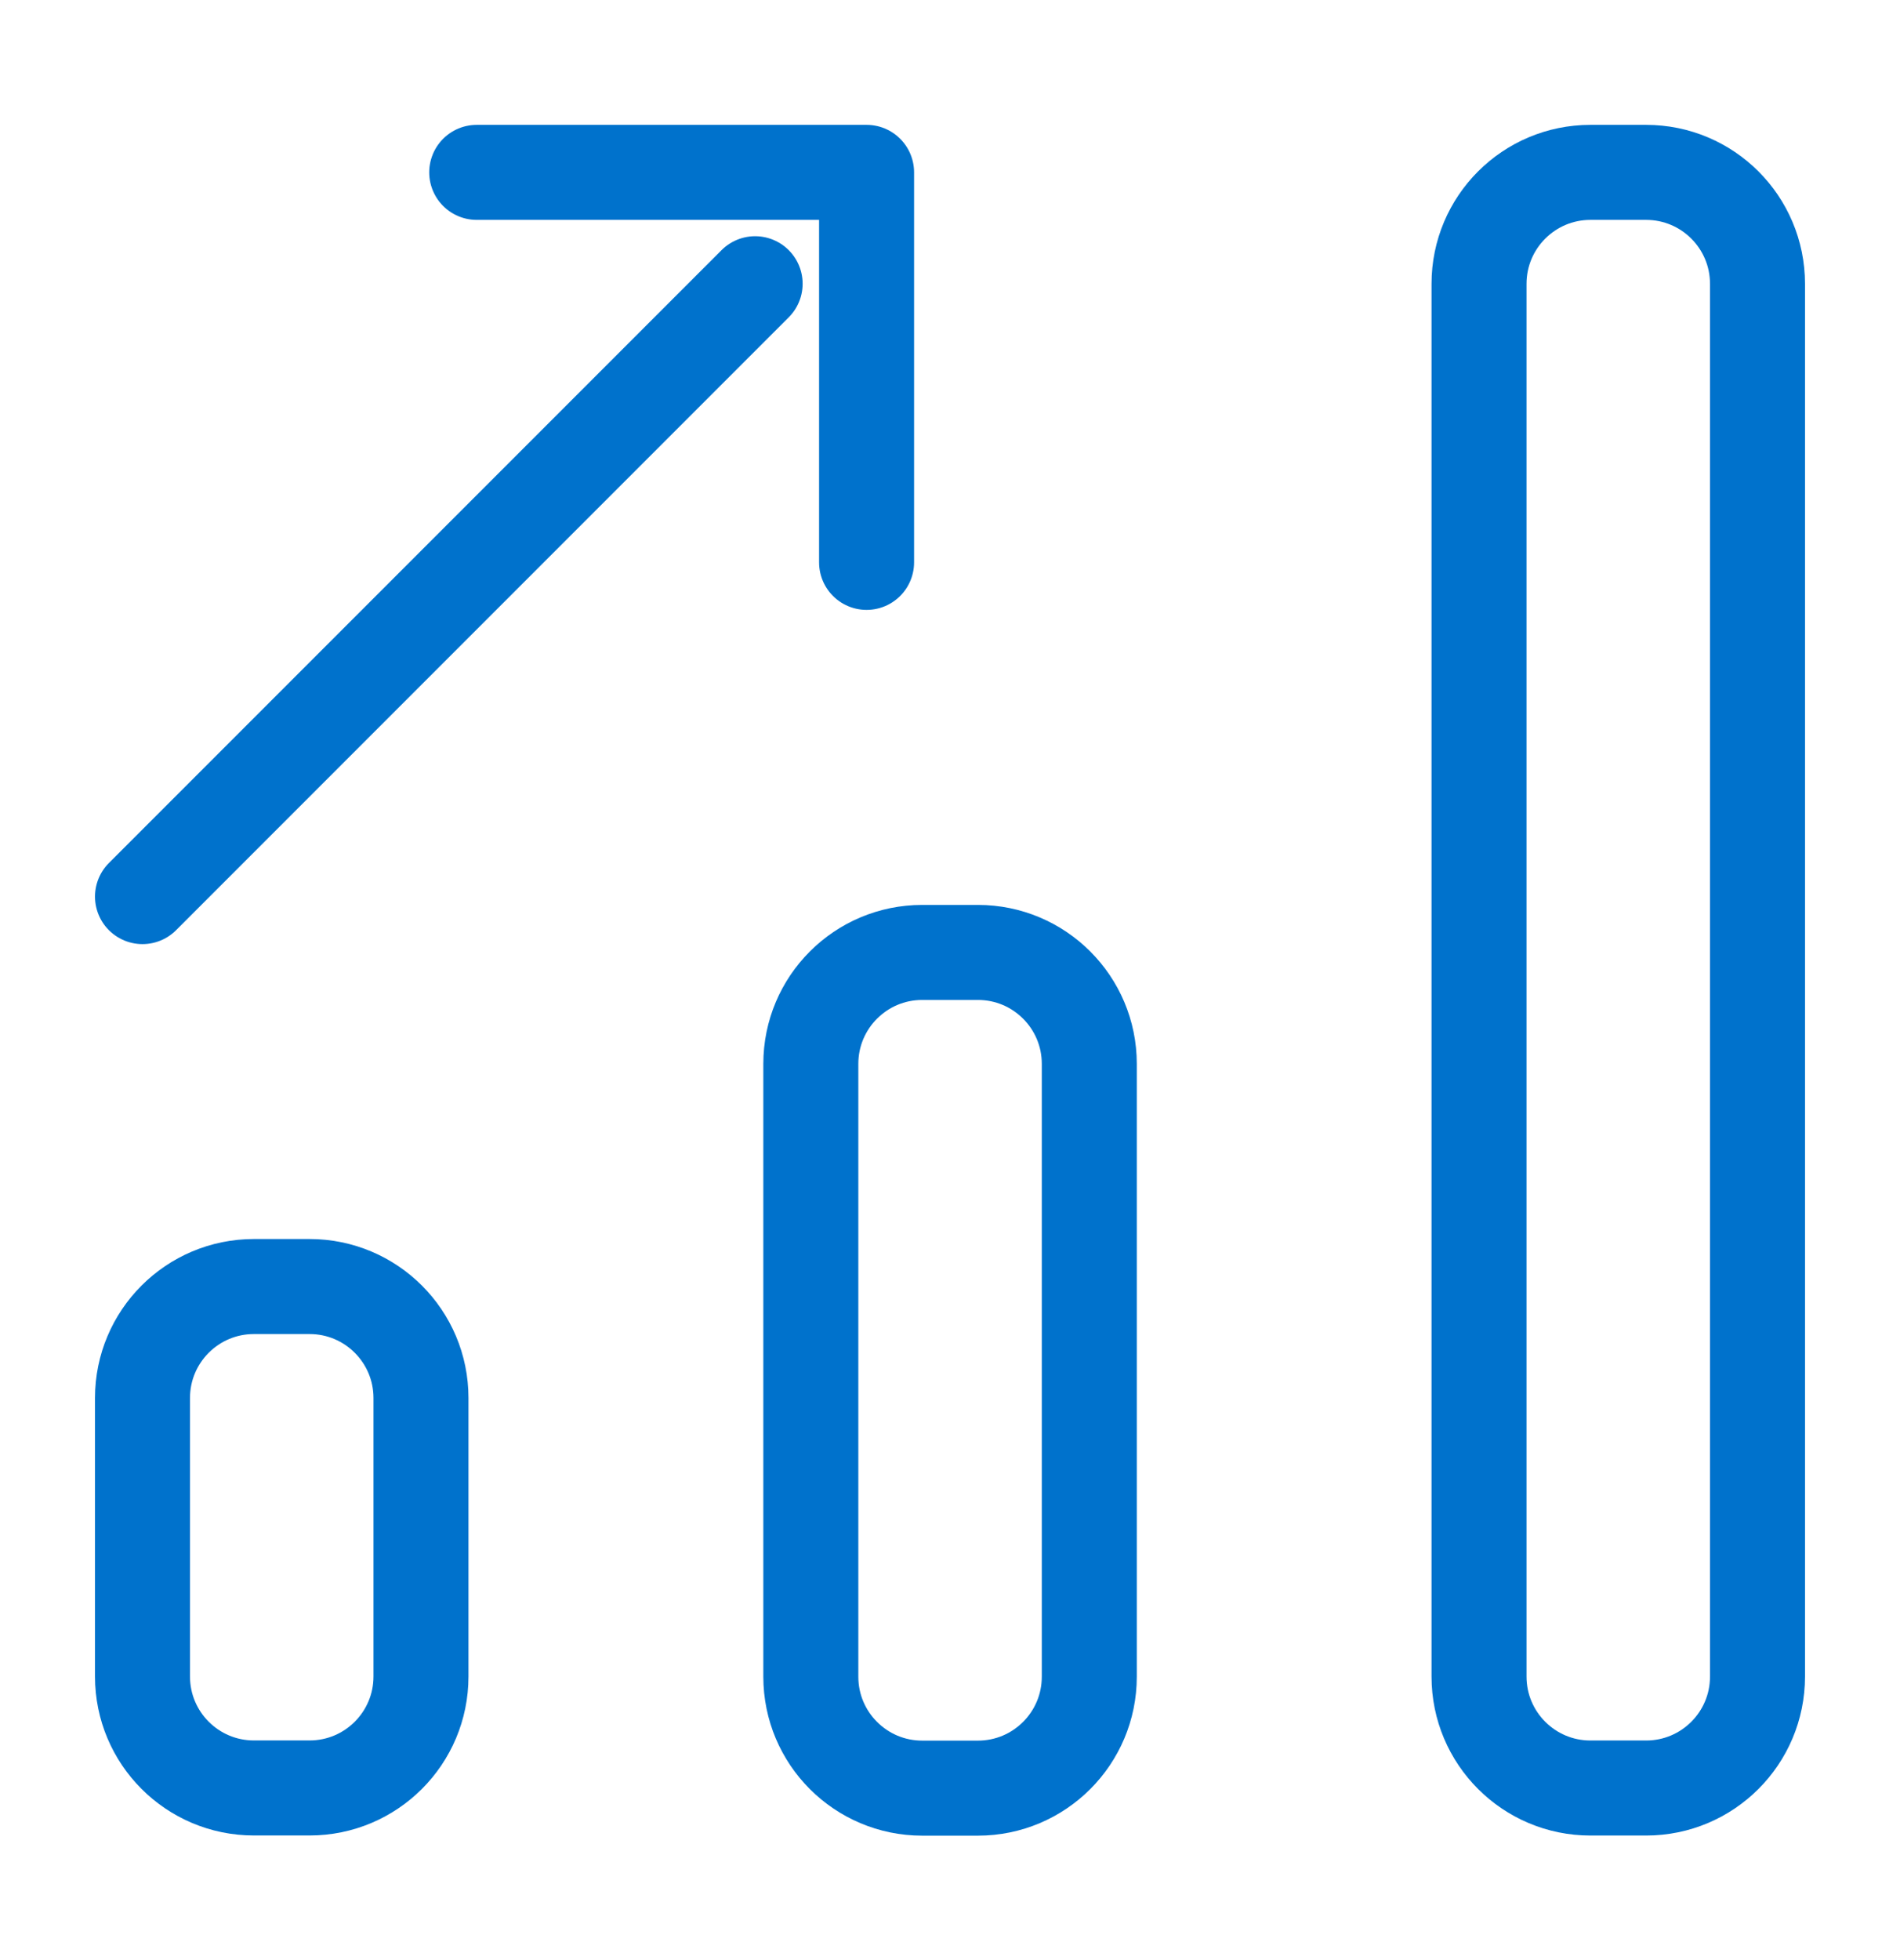
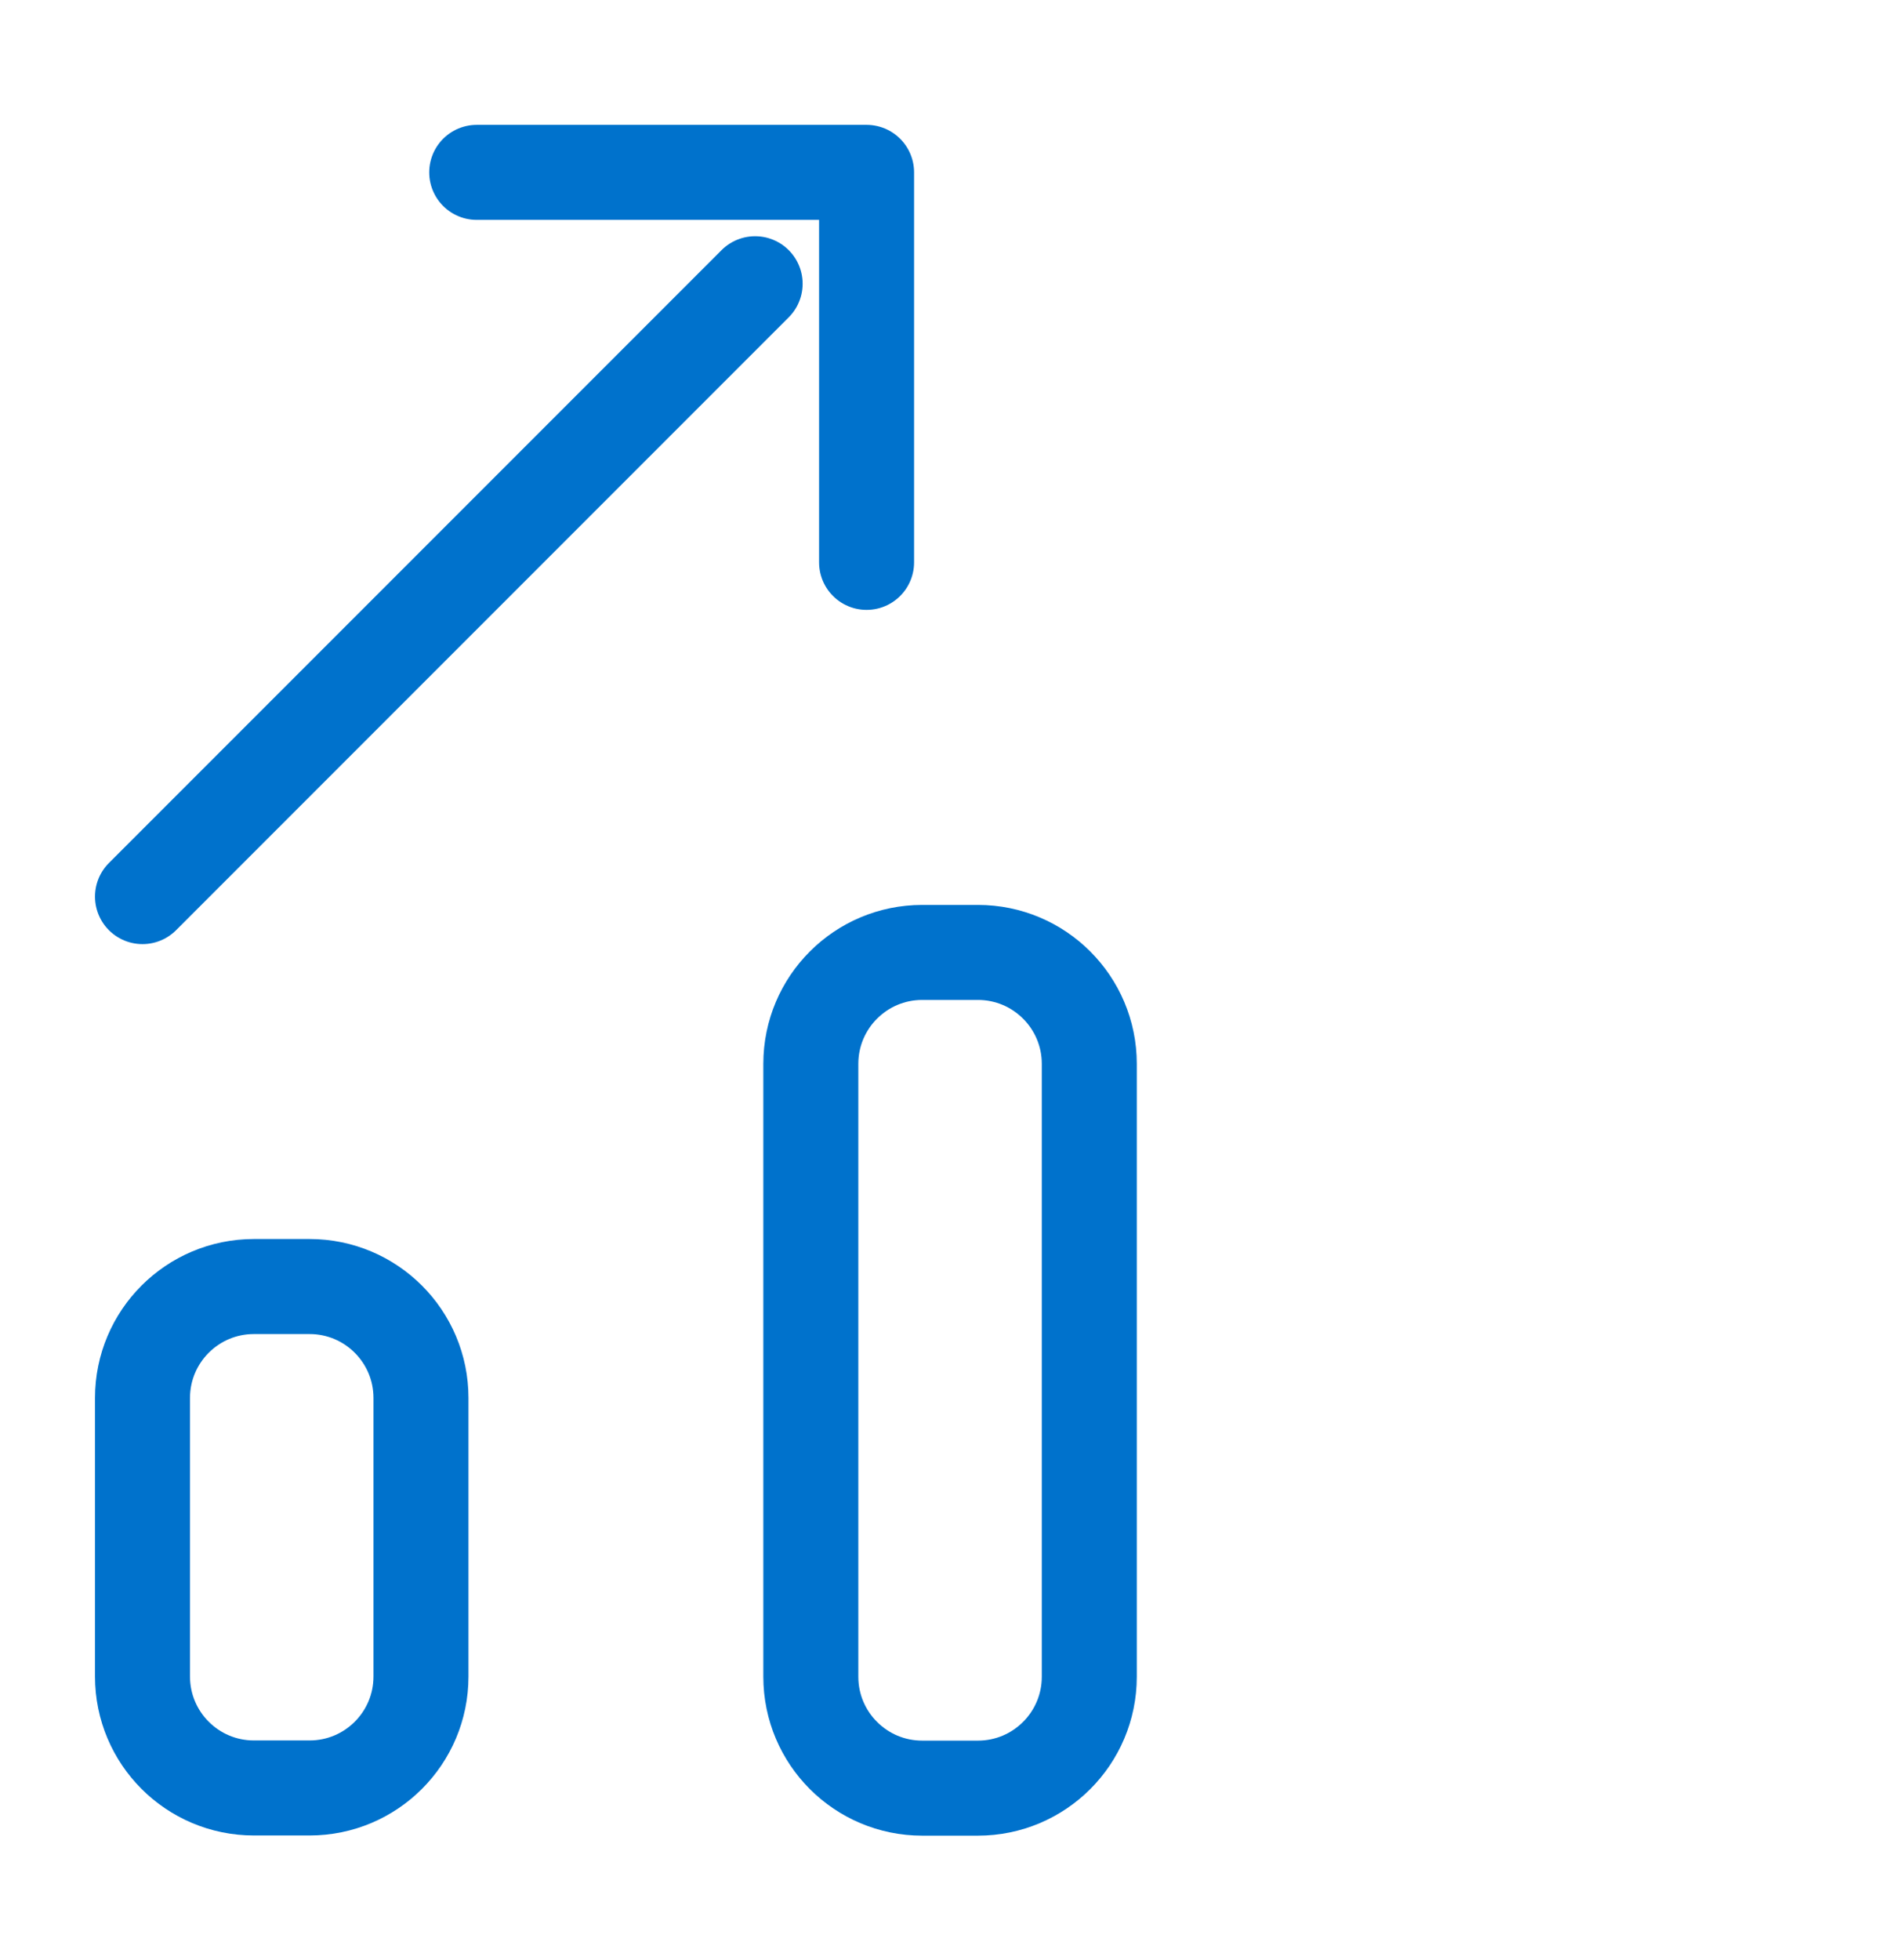
<svg xmlns="http://www.w3.org/2000/svg" width="32" height="33" viewBox="0 0 32 33" fill="none">
  <path d="M2.4 15.095L12.718 4.777" stroke="#0072CC" stroke-width="1.6" stroke-linecap="round" stroke-linejoin="round" />
  <path d="M4.276 30.102H5.214C6.25 30.102 7.09 29.262 7.09 28.226V23.536C7.09 22.5 6.25 21.66 5.214 21.66H4.276C3.24 21.66 2.4 22.5 2.4 23.536V28.226C2.4 29.262 3.24 30.102 4.276 30.102Z" stroke="#0072CC" stroke-width="1.6" stroke-linecap="round" stroke-linejoin="round" />
  <path d="M15.532 30.105H16.47C17.506 30.105 18.346 29.265 18.346 28.229V17.911C18.346 16.875 17.506 16.035 16.47 16.035H15.532C14.496 16.035 13.656 16.875 13.656 17.911V28.229C13.656 29.265 14.496 30.105 15.532 30.105Z" stroke="#0072CC" stroke-width="1.6" stroke-linecap="round" stroke-linejoin="round" />
-   <path d="M26.786 30.103H27.724C28.76 30.103 29.6 29.263 29.6 28.227V4.778C29.6 3.742 28.76 2.902 27.724 2.902H26.786C25.75 2.902 24.91 3.742 24.91 4.778V28.227C24.91 29.263 25.75 30.103 26.786 30.103Z" stroke="#0072CC" stroke-width="1.6" stroke-linecap="round" stroke-linejoin="round" />
  <path d="M14.595 9.468V2.902H8.029" stroke="#0072CC" stroke-width="1.6" stroke-linecap="round" stroke-linejoin="round" />
</svg>